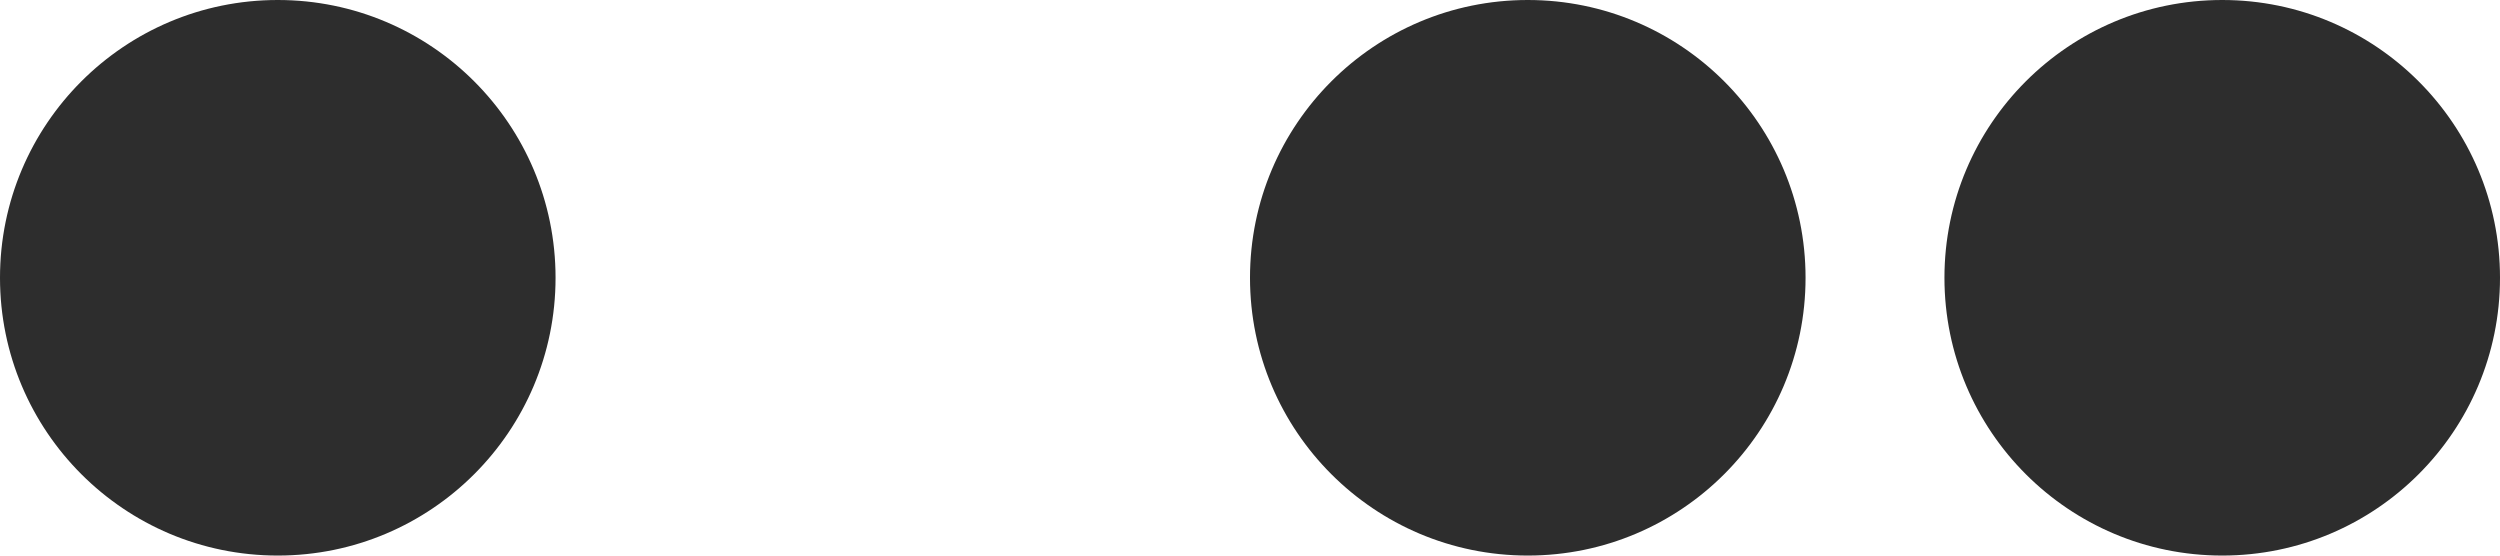
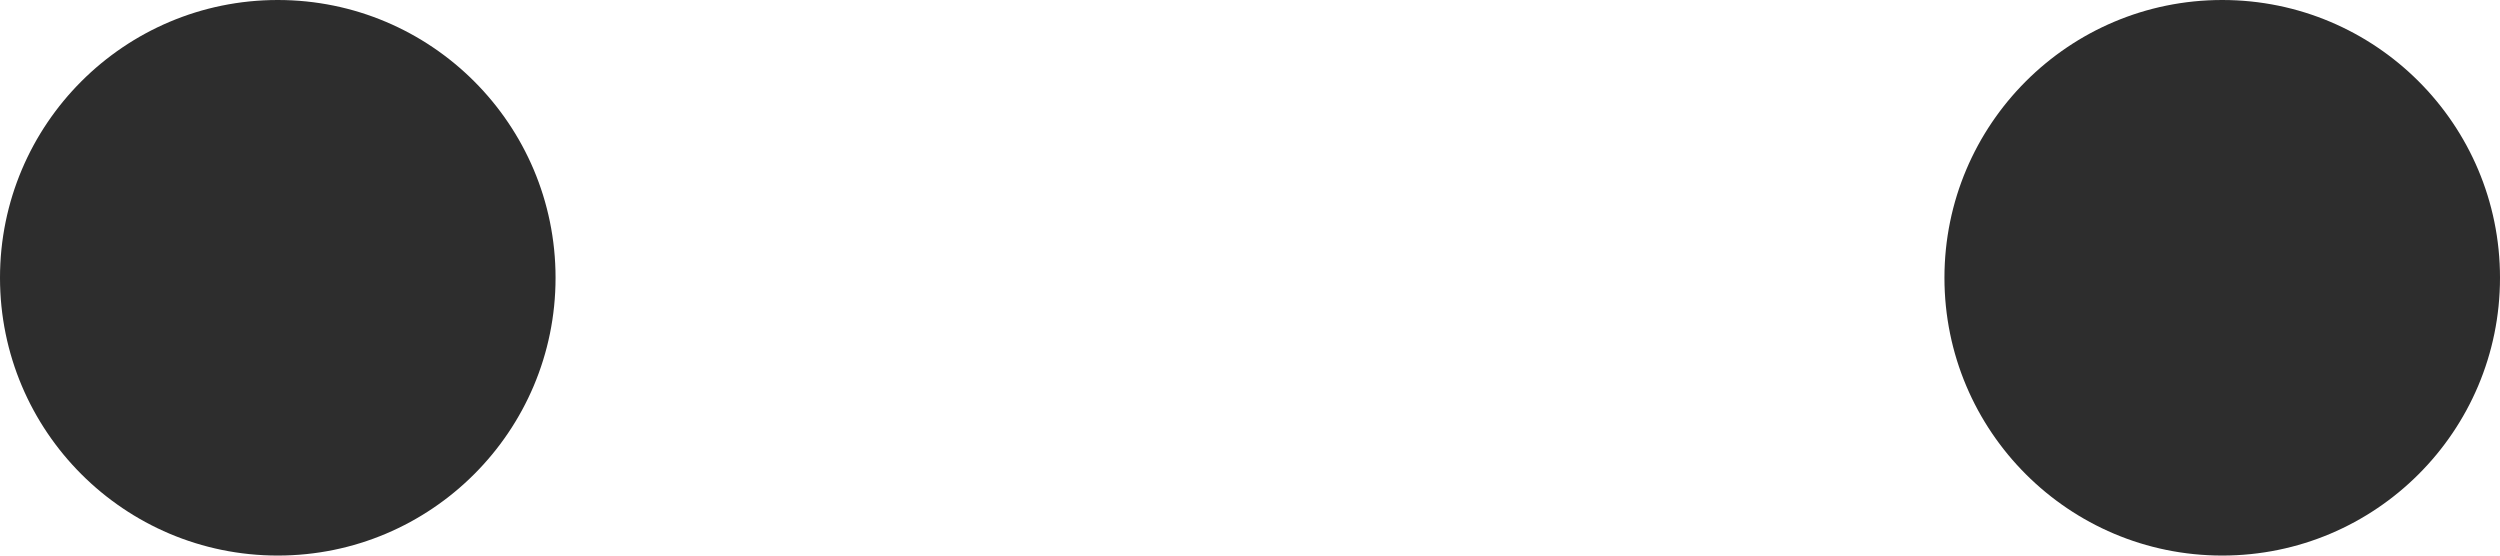
<svg xmlns="http://www.w3.org/2000/svg" width="36" height="8" viewBox="0 0 36 8" fill="none">
  <circle cx="32" cy="4" r="4" fill="#2D2D2D" />
-   <circle cx="22" cy="4" r="4" fill="#2D2D2D" />
  <circle cx="4" cy="4" r="4" fill="#2D2D2D" />
</svg>